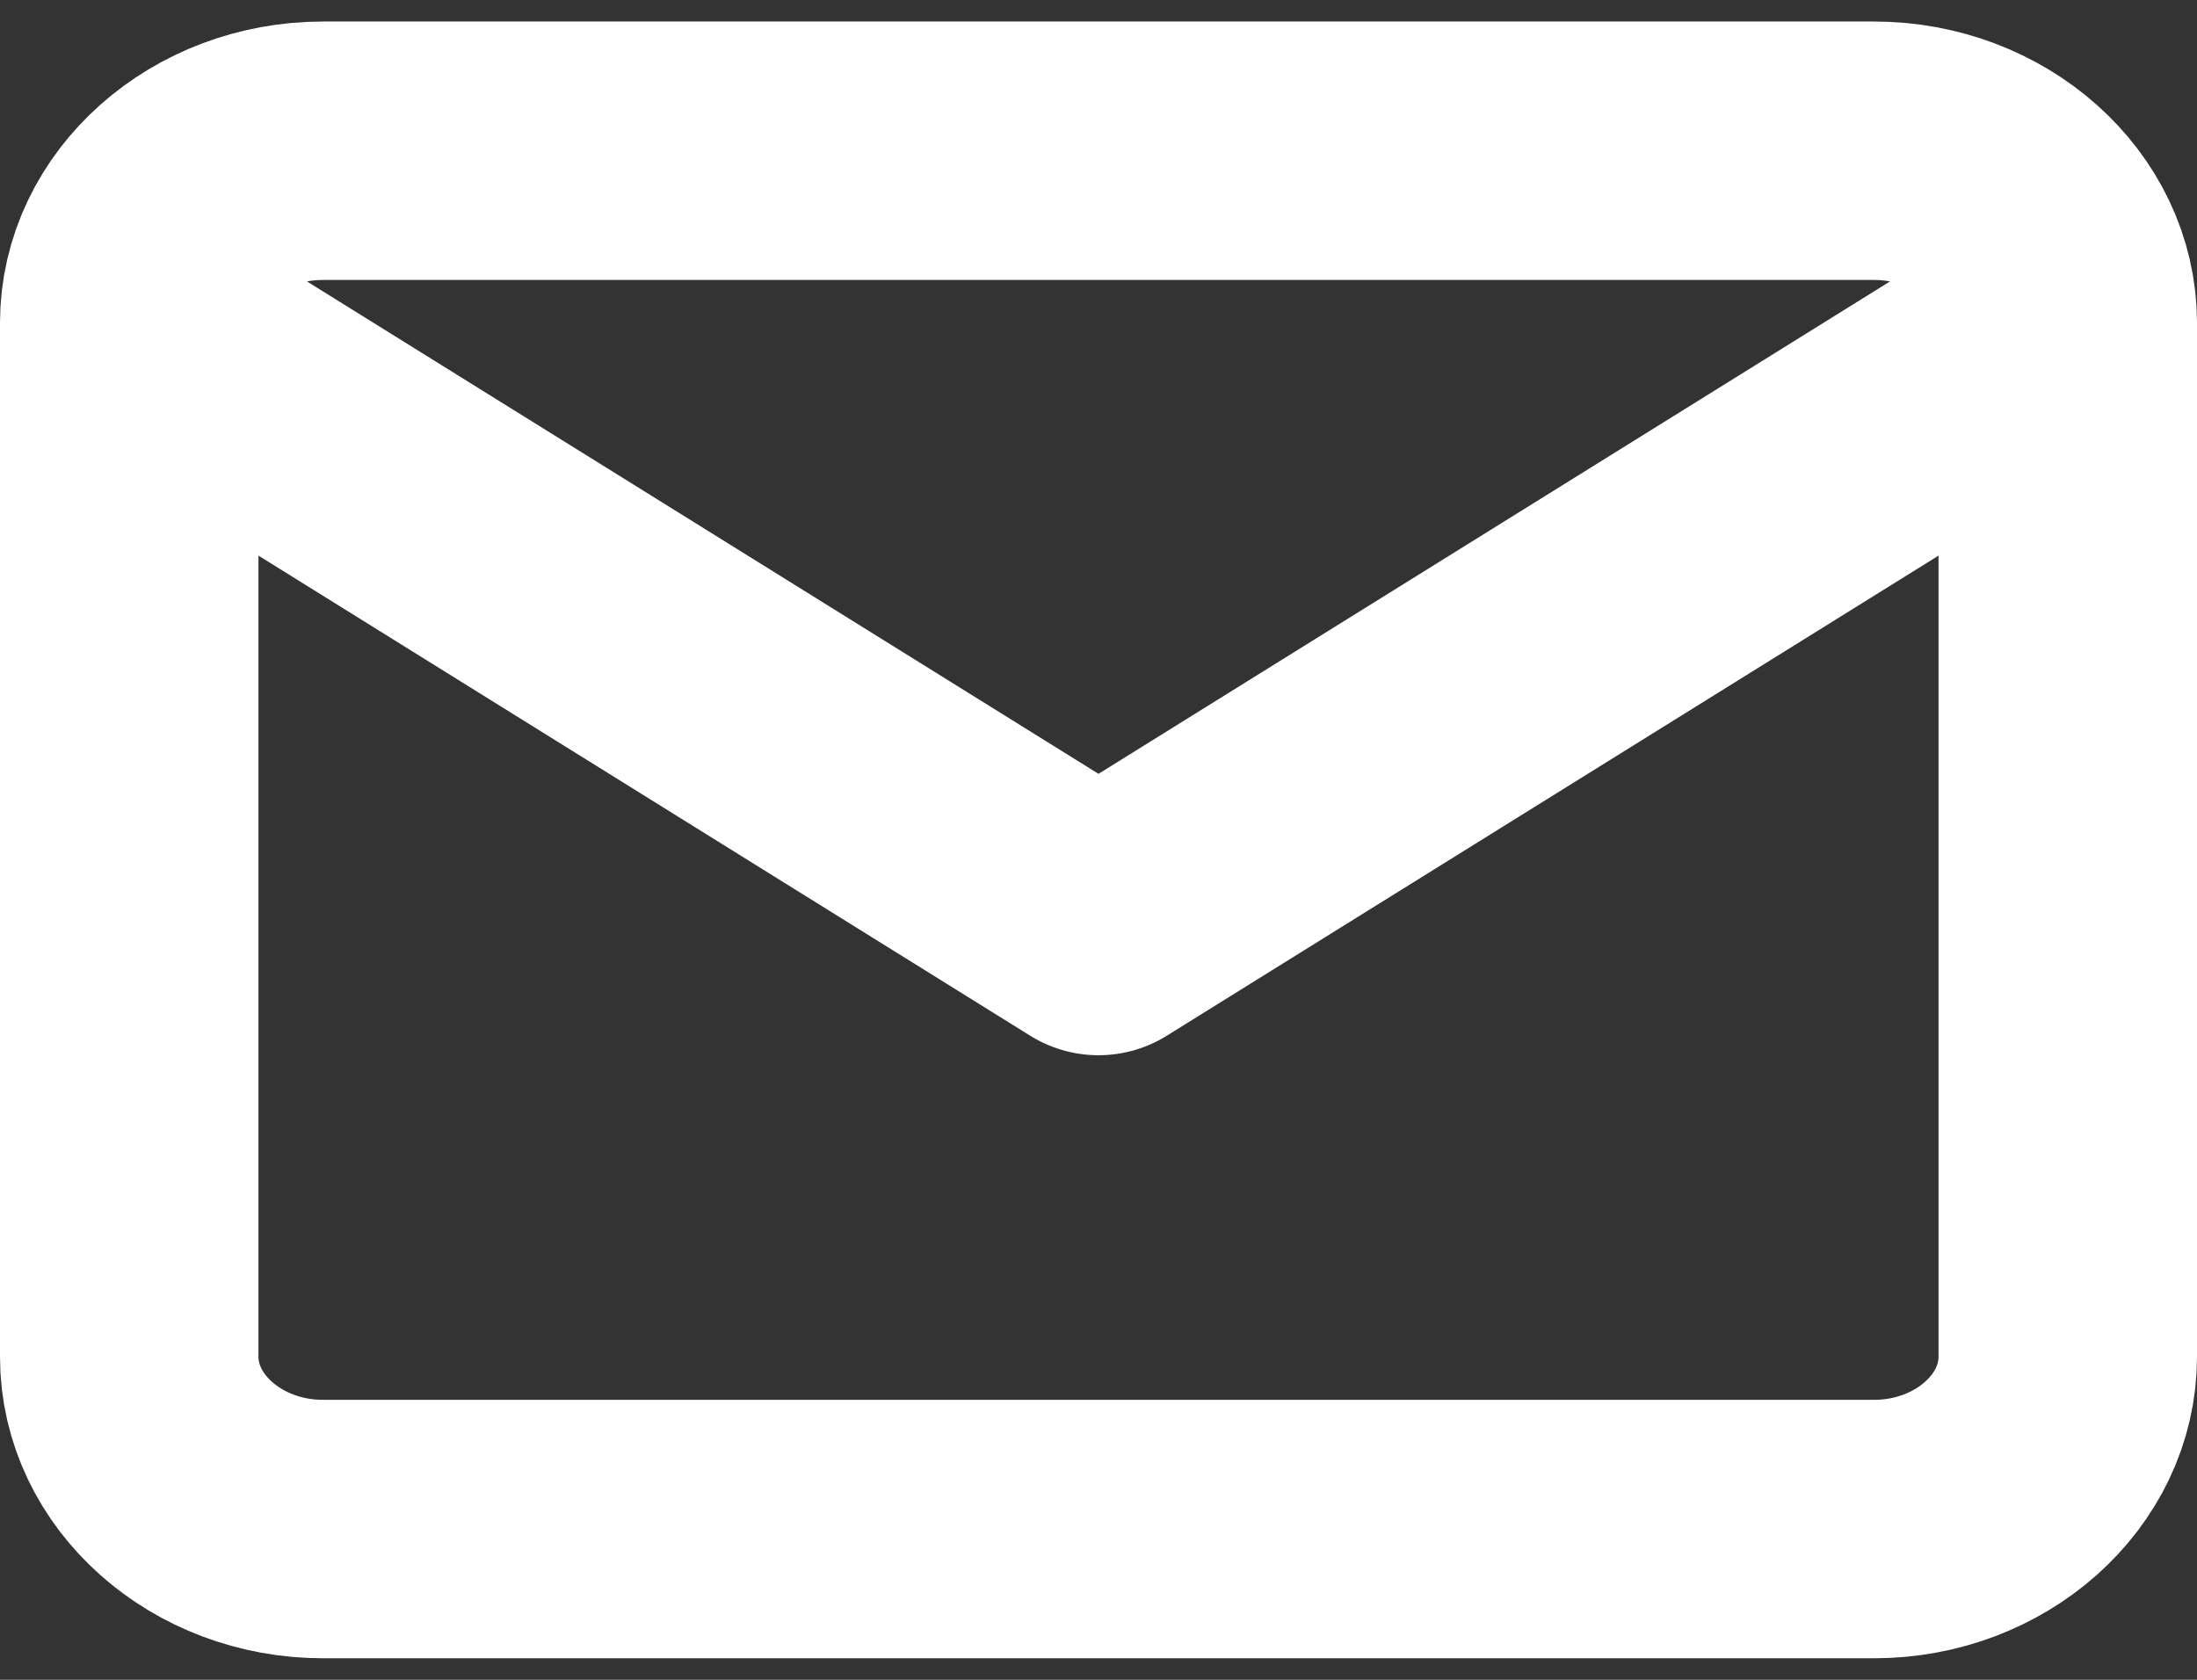
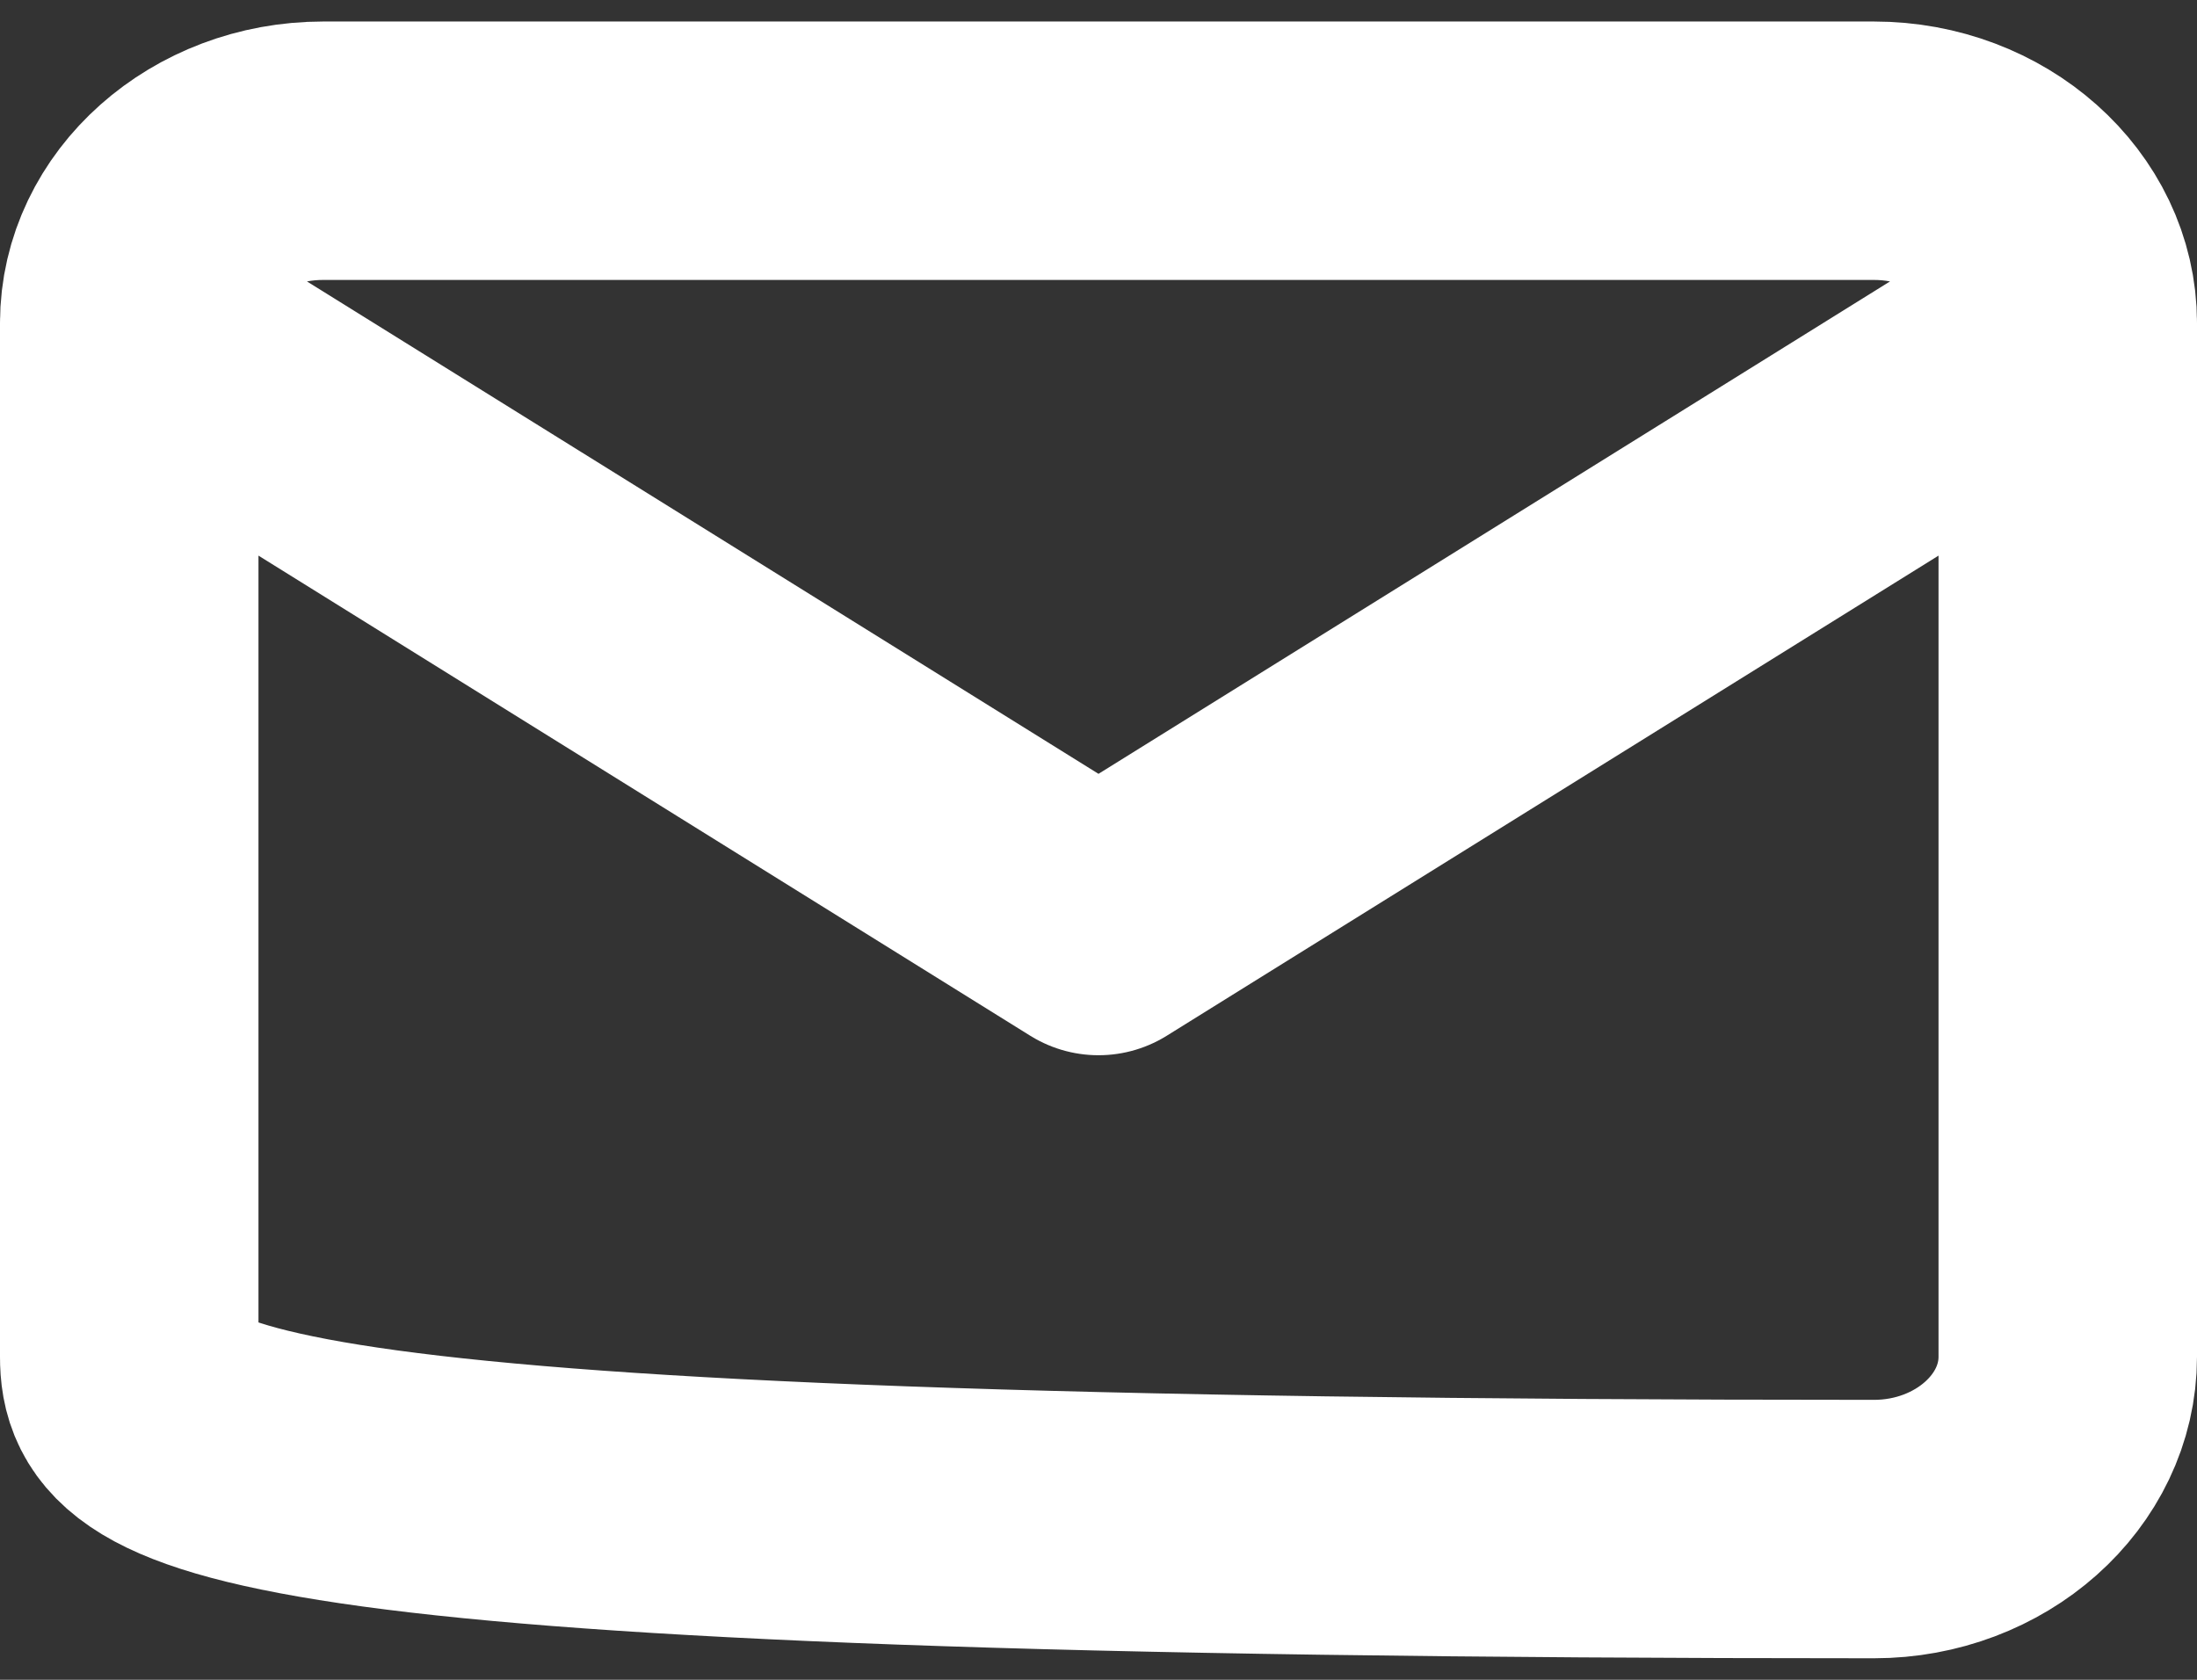
<svg xmlns="http://www.w3.org/2000/svg" width="34" height="26" viewBox="0 0 34 26" fill="none">
  <rect x="0" y="0" width="34" height="26" fill="#333333" stroke="none" />
-   <path d="M32 5C32 3.533 30.65 2.333 29 2.333H5C3.35 2.333 2 3.533 2 5M32 5V21C32 22.467 30.65 23.667 29 23.667H5C3.35 23.667 2 22.467 2 21V5M32 5L17 14.333L2 5" stroke="white" stroke-width="4" stroke-linecap="round" stroke-linejoin="round" />
+   <path d="M32 5C32 3.533 30.65 2.333 29 2.333H5C3.35 2.333 2 3.533 2 5M32 5V21C32 22.467 30.65 23.667 29 23.667C3.35 23.667 2 22.467 2 21V5M32 5L17 14.333L2 5" stroke="white" stroke-width="4" stroke-linecap="round" stroke-linejoin="round" />
</svg>